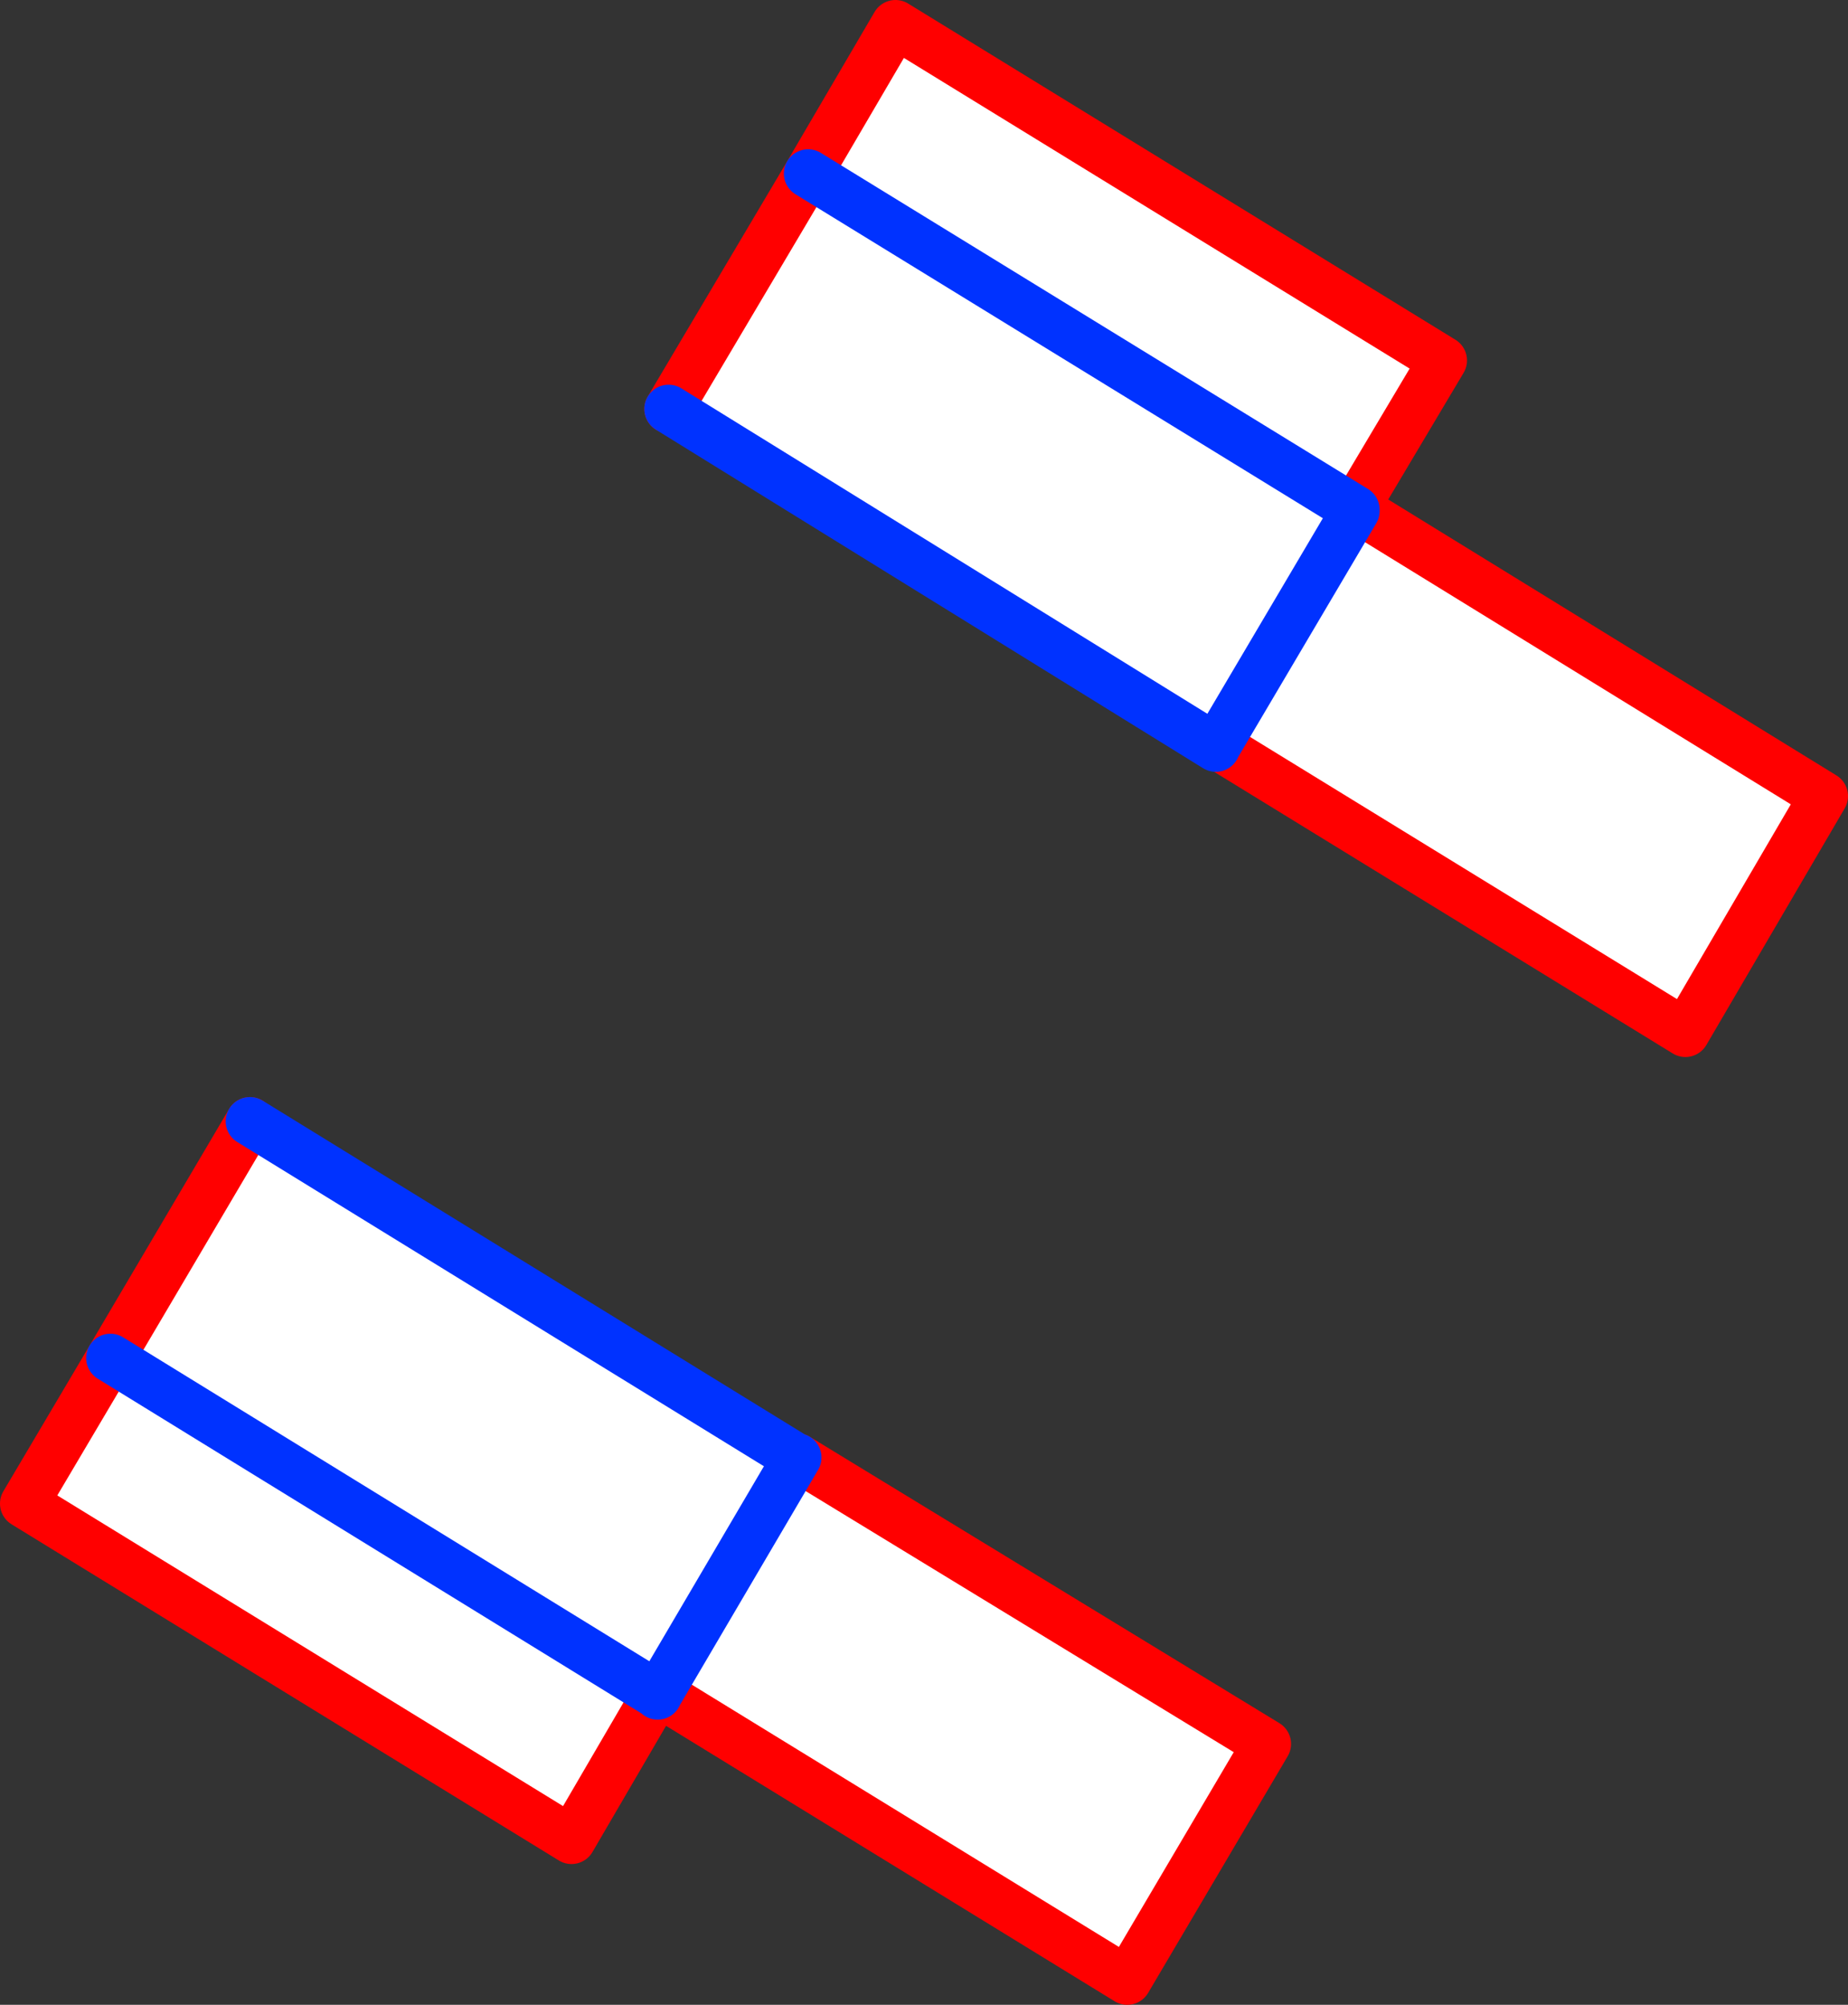
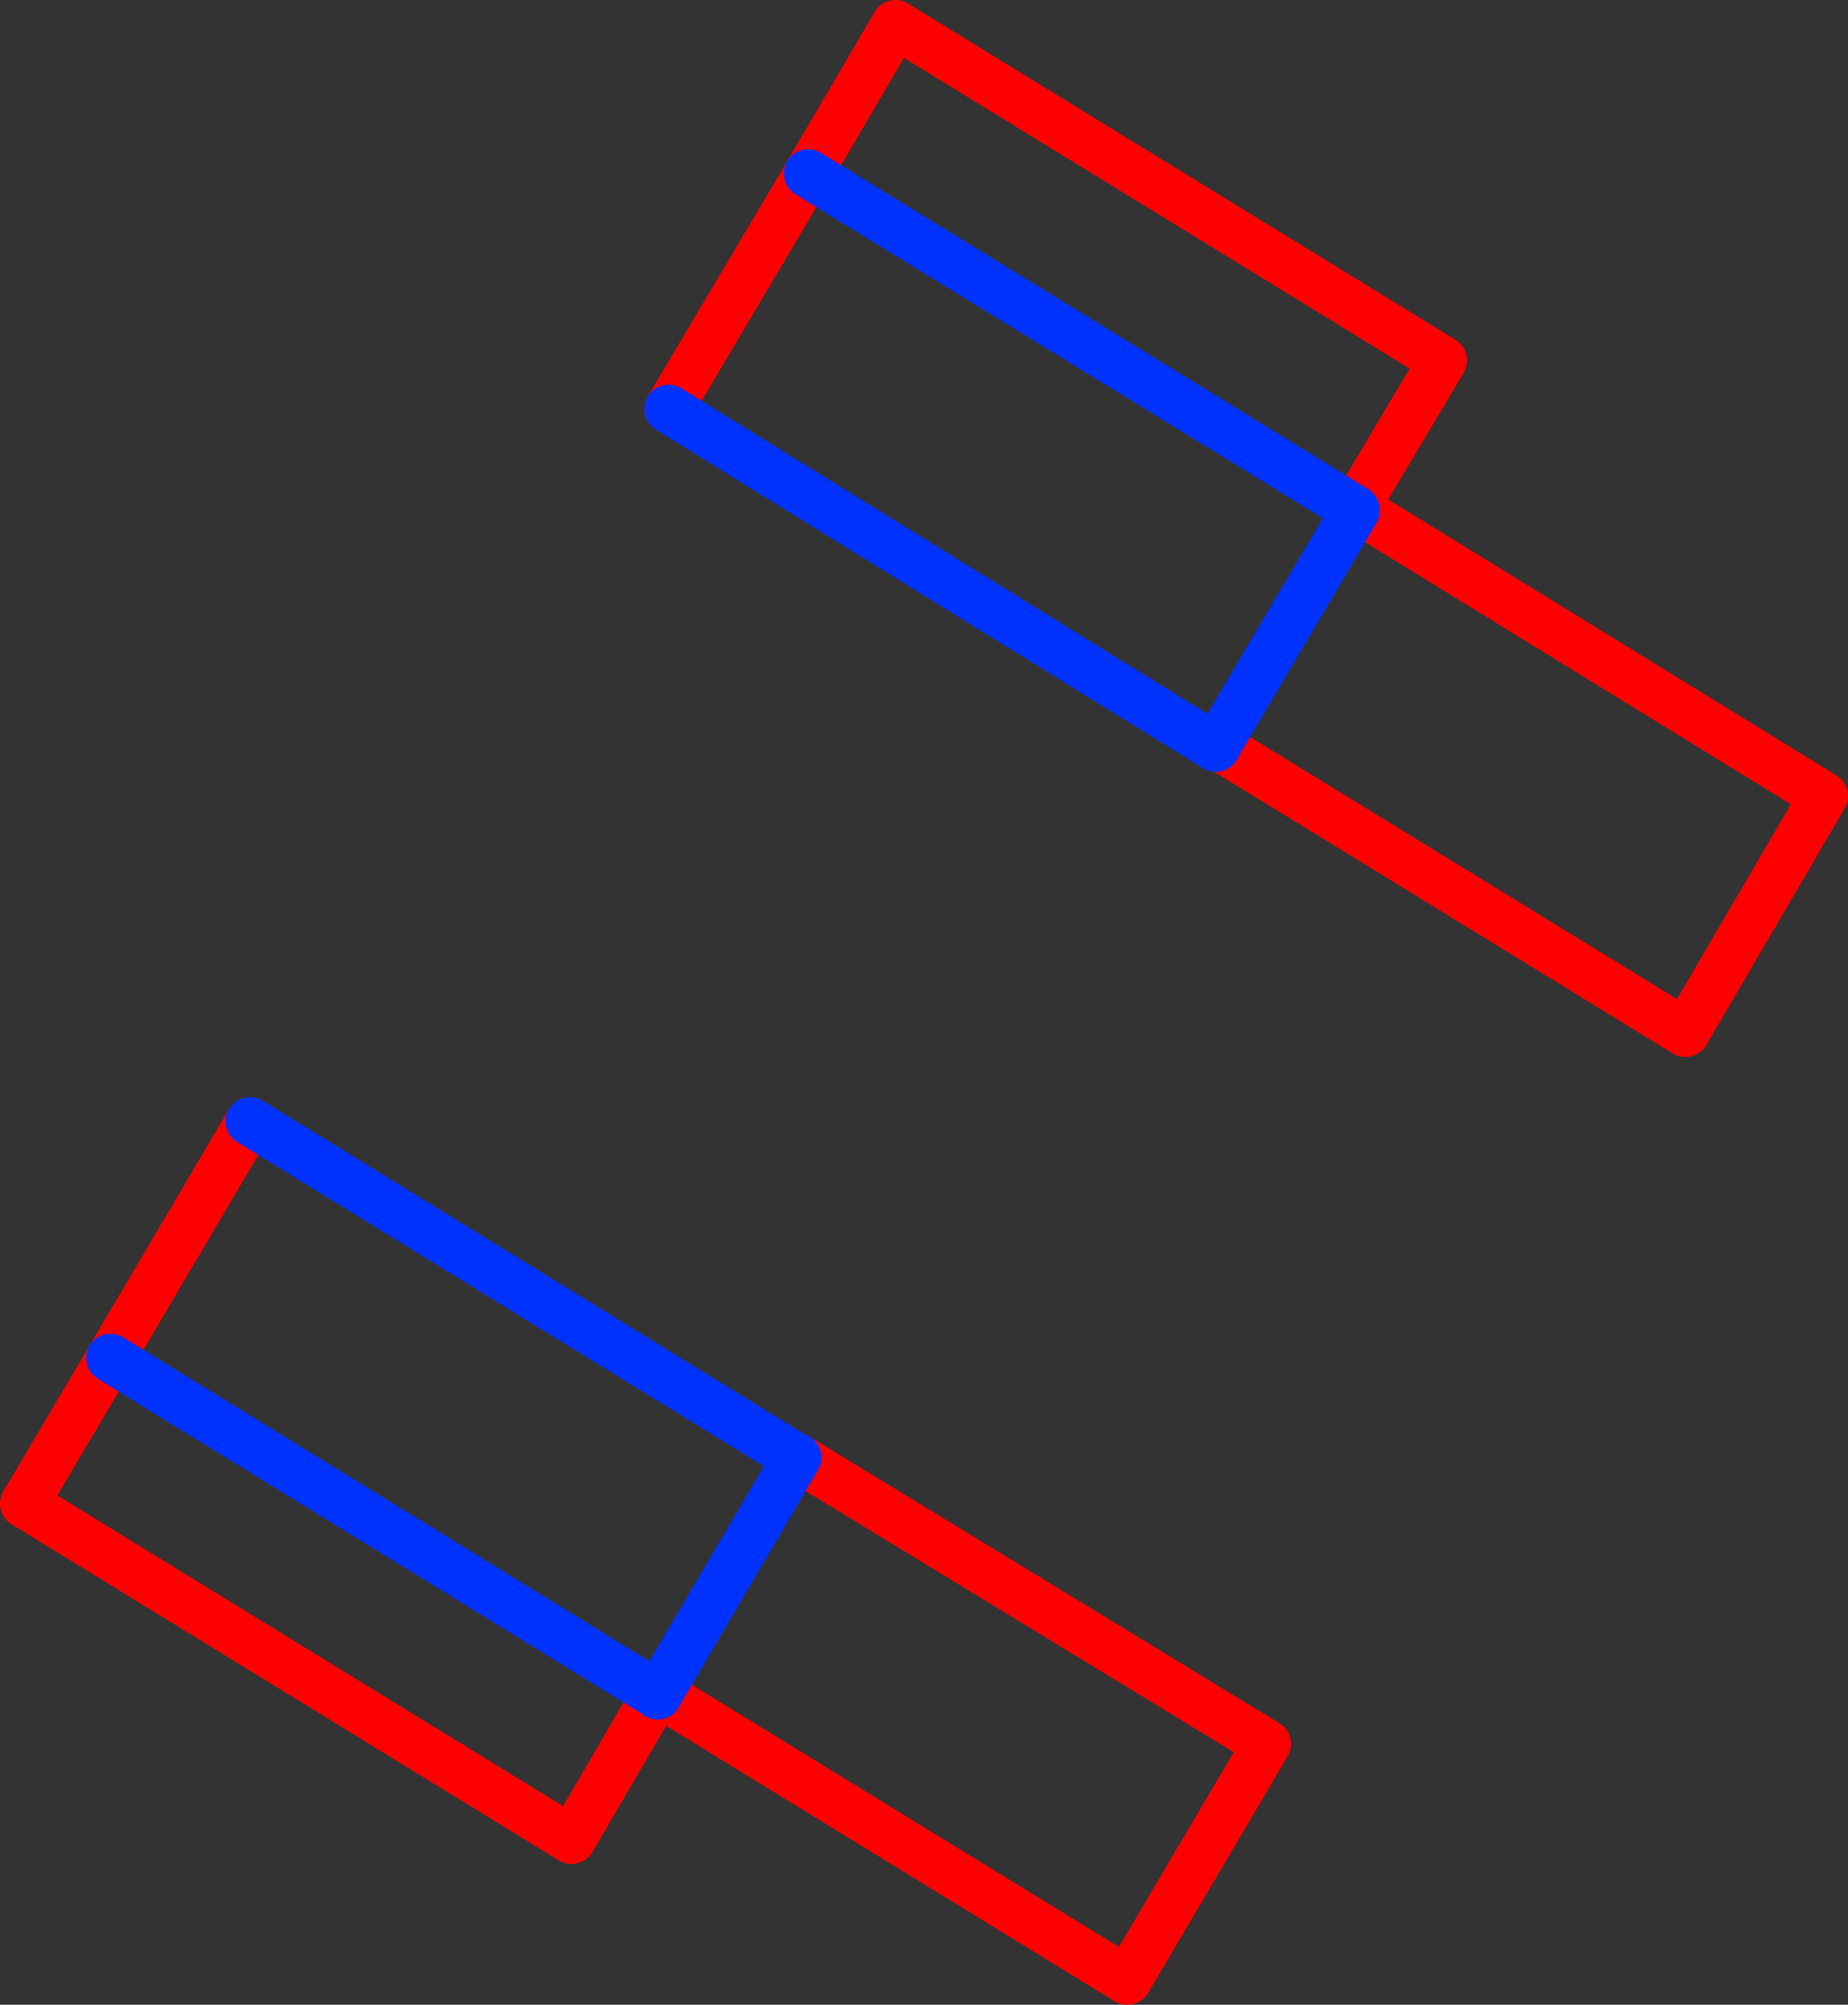
<svg xmlns="http://www.w3.org/2000/svg" height="82.6px" width="76.15px">
  <rect width="100%" height="100%" fill="#333333" stroke="none" />
  <g transform="matrix(1.0, 0.0, 0.0, 1.0, -353.25, -255.95)">
-     <path d="M409.1 277.0 L409.15 276.9 409.1 276.95 409.1 277.0 403.4 286.65 409.1 277.0 M386.55 263.1 L390.15 256.95 412.7 270.8 409.1 276.85 409.1 276.9 409.15 276.9 428.4 288.75 422.7 298.5 403.4 286.65 403.35 286.75 380.8 272.8 386.55 263.1 409.1 276.95 386.55 263.1 M386.05 316.0 L386.1 316.0 405.45 327.8 399.7 337.55 380.4 325.7 380.35 325.7 380.3 325.75 376.8 331.75 354.25 317.9 357.8 311.9 363.55 302.15 386.05 316.0 M357.8 311.9 L380.3 325.75 357.8 311.9 M386.1 316.0 L380.4 325.7 386.1 316.0" fill="#ffffff" fill-rule="evenodd" stroke="none" />
    <path d="M403.4 286.65 L422.7 298.5 428.4 288.75 409.15 276.9 409.1 276.9 409.1 276.85 412.7 270.8 390.15 256.95 386.55 263.1 380.8 272.8 M386.05 316.0 L386.1 316.0 405.45 327.8 399.7 337.55 380.4 325.7 380.35 325.7 380.3 325.75 376.8 331.75 354.25 317.9 357.8 311.9 363.55 302.15" fill="none" stroke="#ff0000" stroke-linecap="round" stroke-linejoin="round" stroke-width="2.0" />
    <path d="M409.1 276.95 L409.1 277.0 403.4 286.65 403.35 286.75 380.8 272.8 M386.55 263.1 L409.1 276.95 M380.4 325.7 L380.35 325.8 380.3 325.75 357.8 311.9 M363.55 302.15 L386.05 316.0 M380.4 325.7 L386.1 316.0" fill="none" stroke="#0032ff" stroke-linecap="round" stroke-linejoin="round" stroke-width="2.0" />
  </g>
</svg>